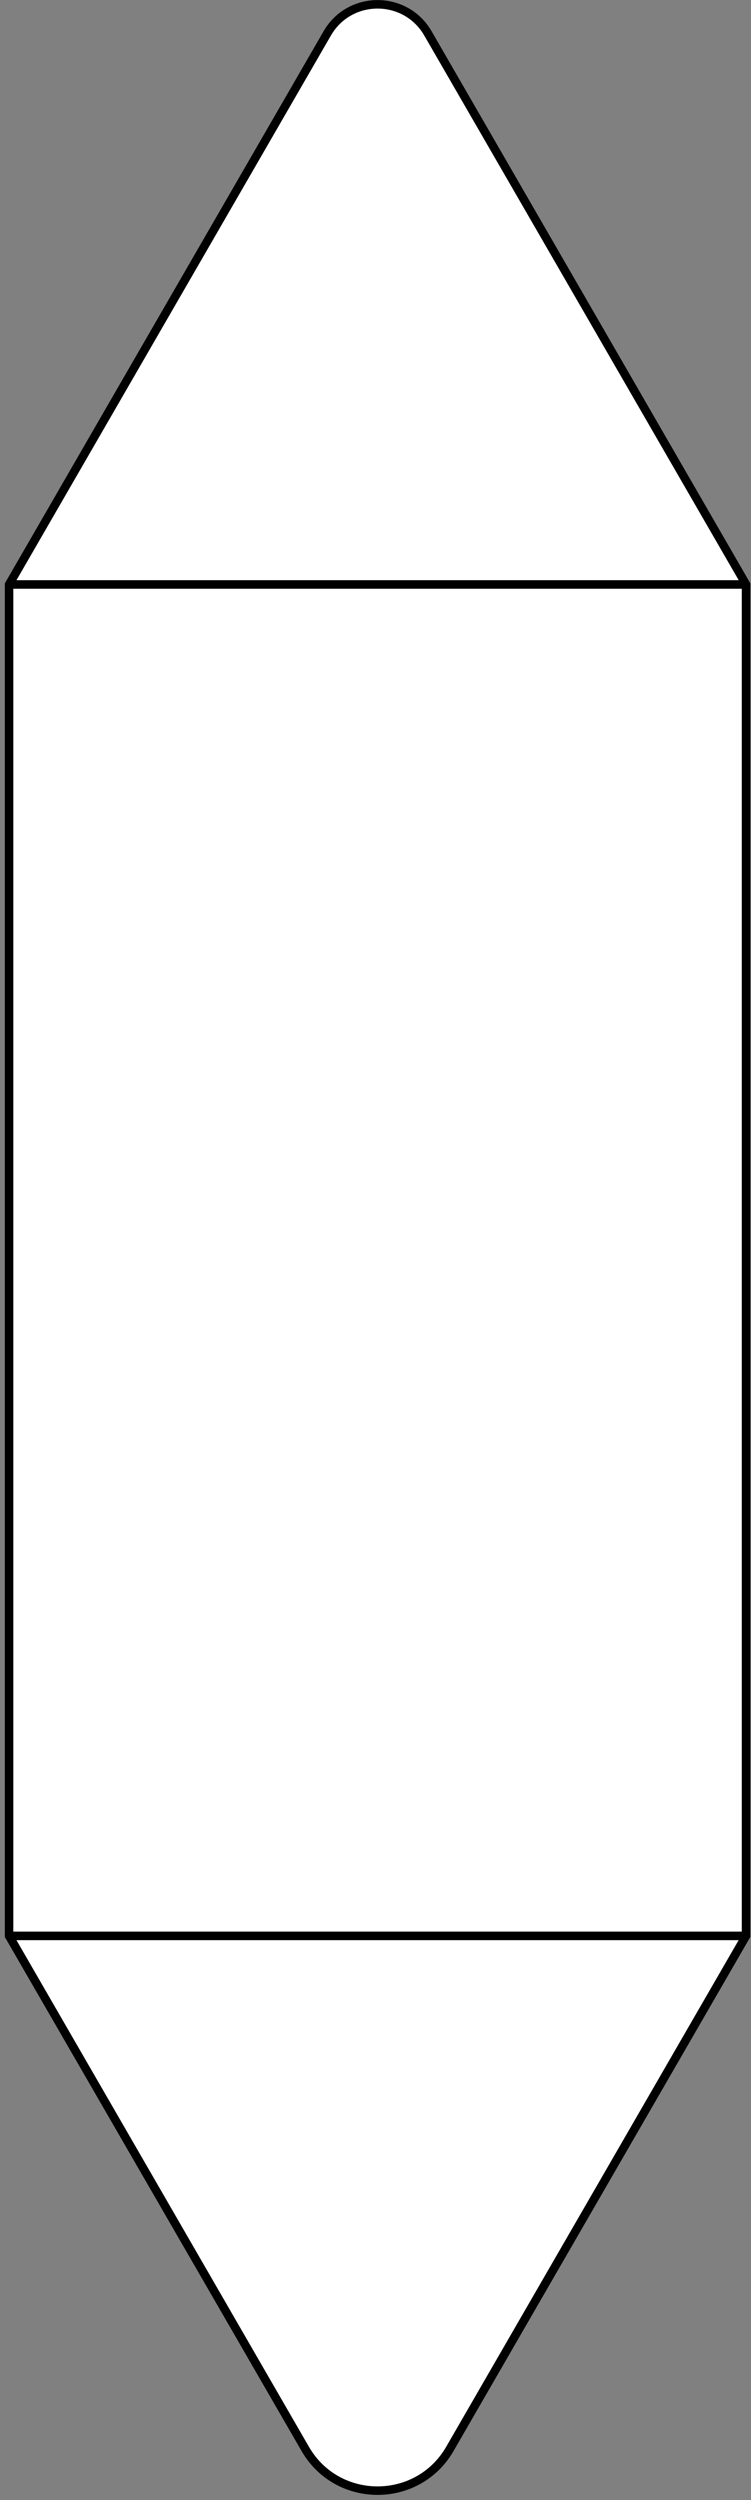
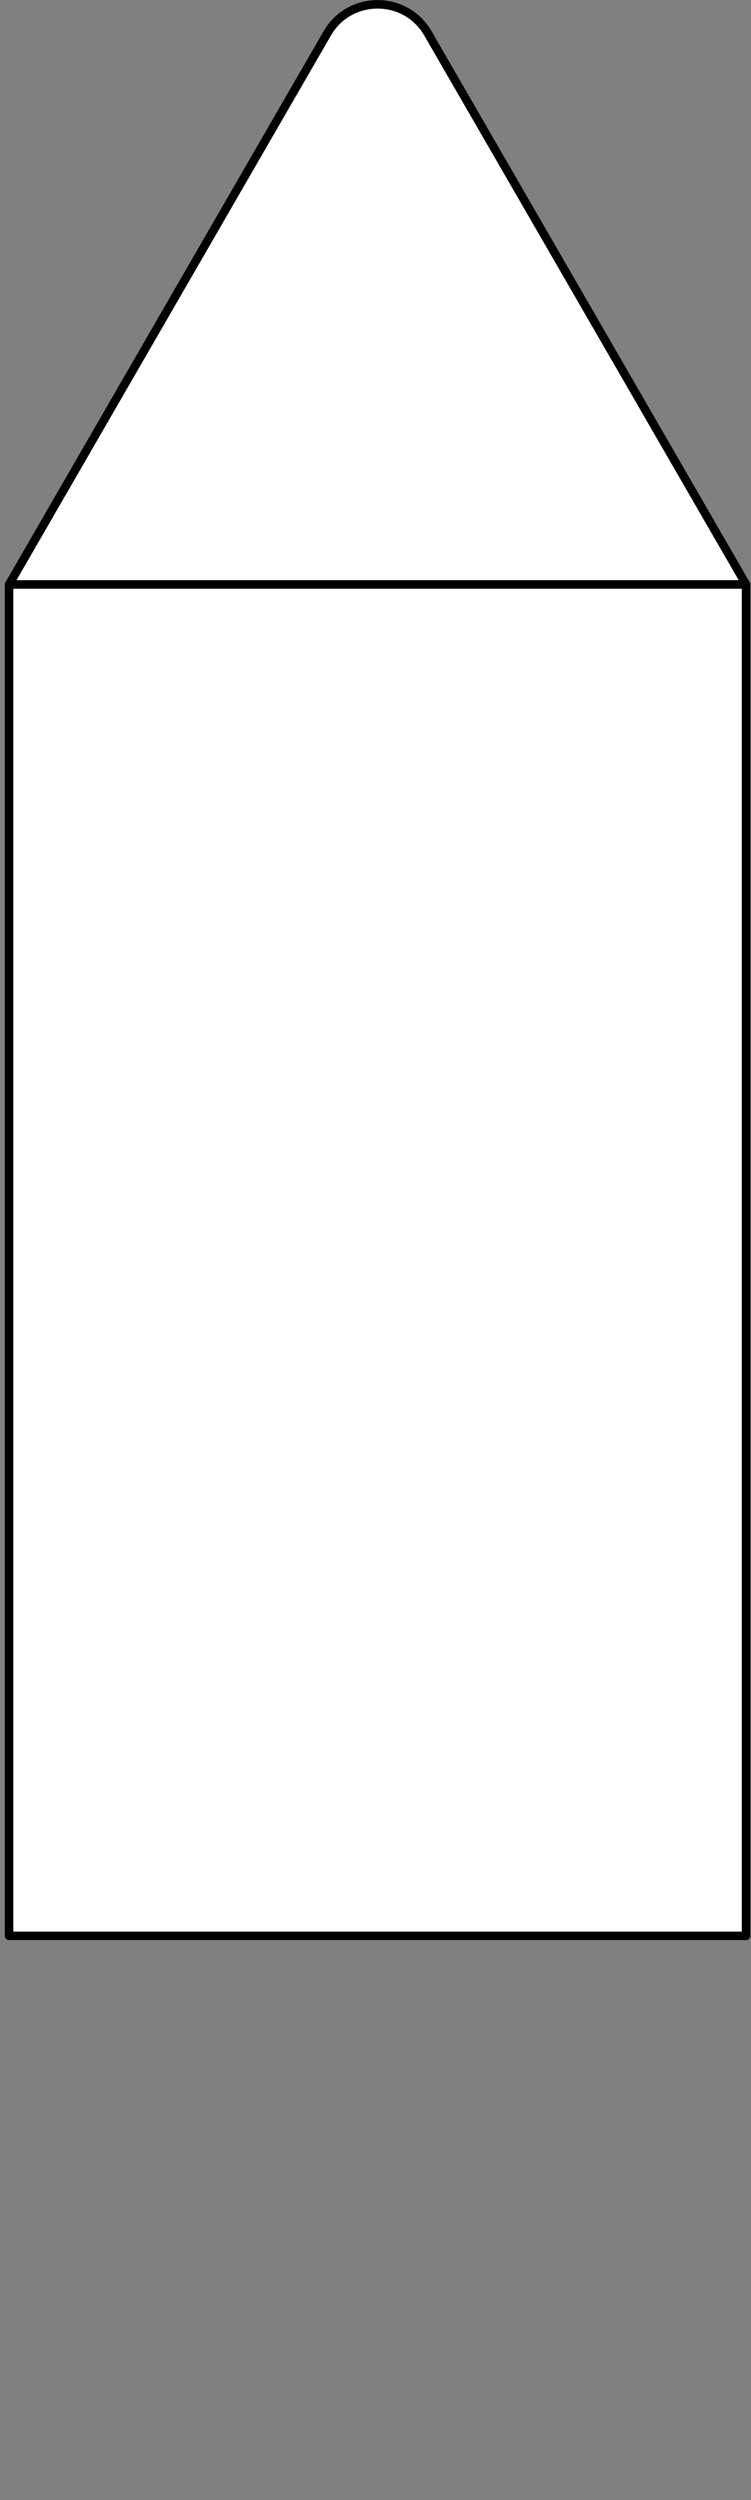
<svg xmlns="http://www.w3.org/2000/svg" width="137" height="456" viewBox="0 0 137 456" fill="none">
  <rect x="0" y="0" width="137" height="456" fill="#808080" stroke="none" />
  <path d="M68.875 106.612H1.655L35.265 48.402L59.695 6.092C63.775 -0.978 73.985 -0.978 78.065 6.092L102.495 48.402L136.105 106.612H68.885H68.875Z" fill="white" stroke="black" stroke-width="1.55" stroke-linecap="round" stroke-linejoin="round" />
-   <path d="M68.875 353.092H136.095L102.485 411.302L82.065 446.672C76.205 456.822 61.545 456.822 55.685 446.672L35.265 411.302L1.655 353.092H68.875Z" fill="white" stroke="black" stroke-width="1.55" stroke-linecap="round" stroke-linejoin="round" />
  <path d="M136.095 106.612H1.655V353.092H136.095V106.612Z" fill="white" stroke="black" stroke-width="1.55" stroke-linecap="round" stroke-linejoin="round" />
</svg>